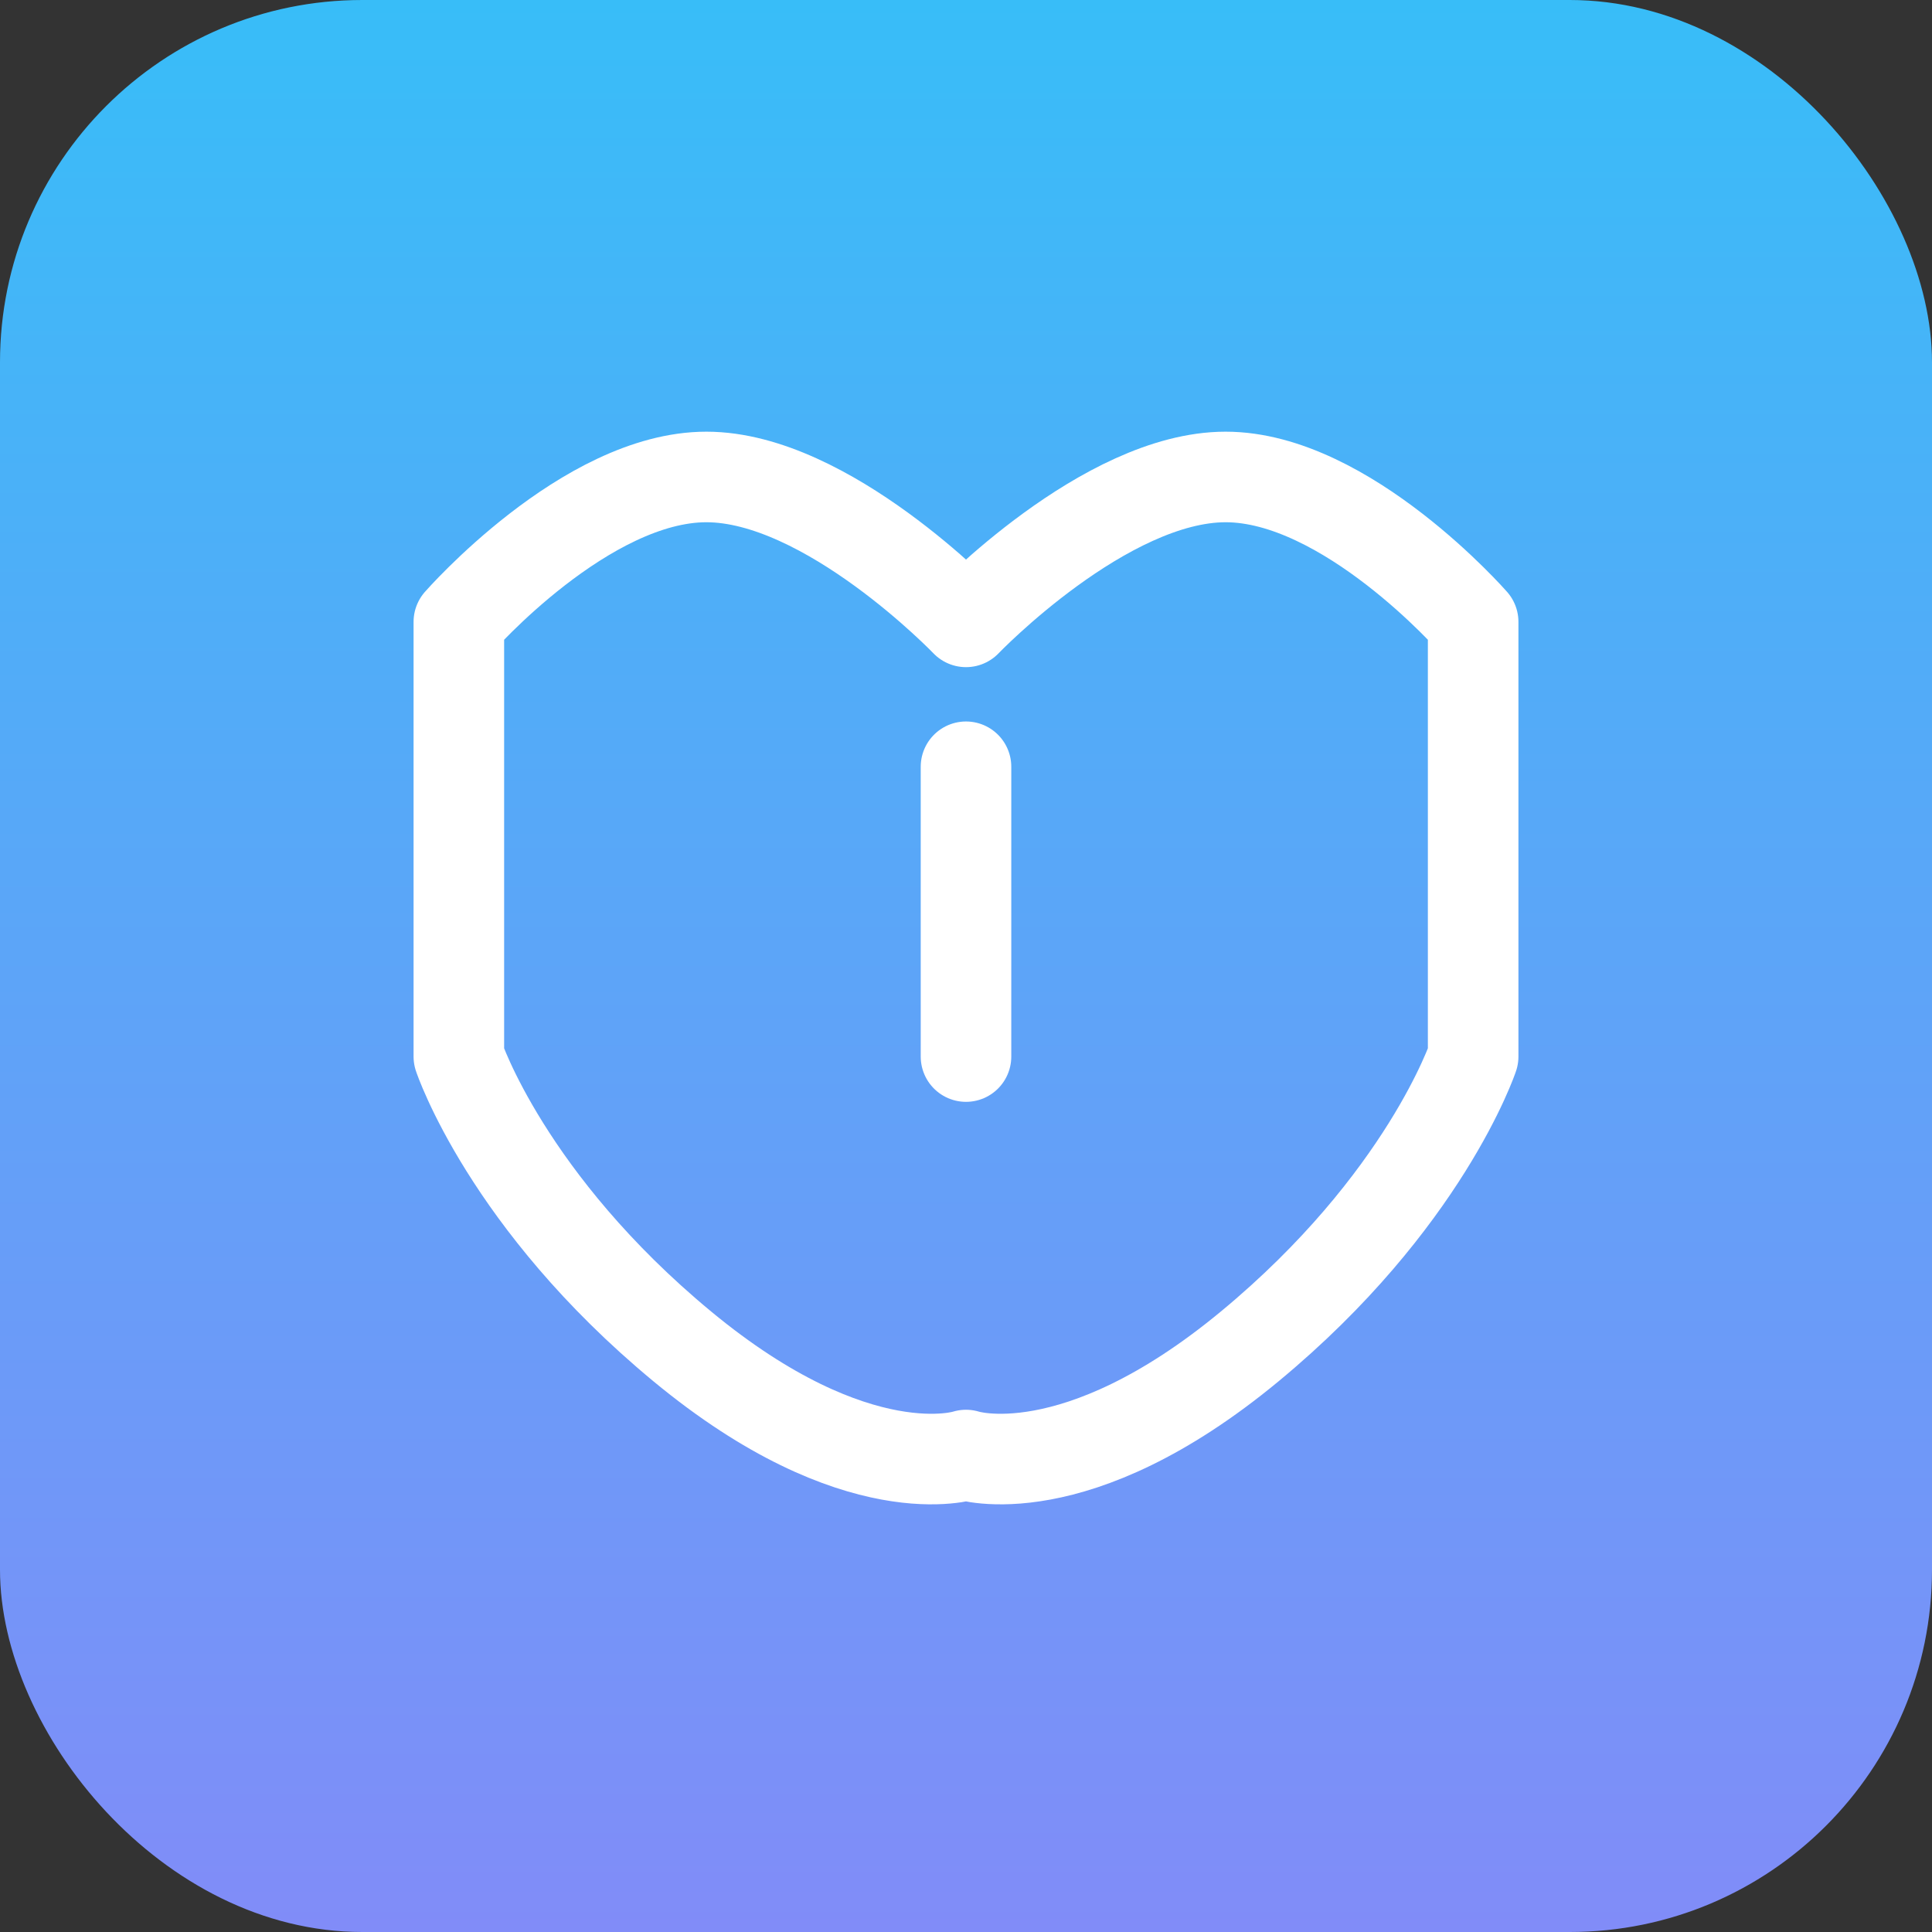
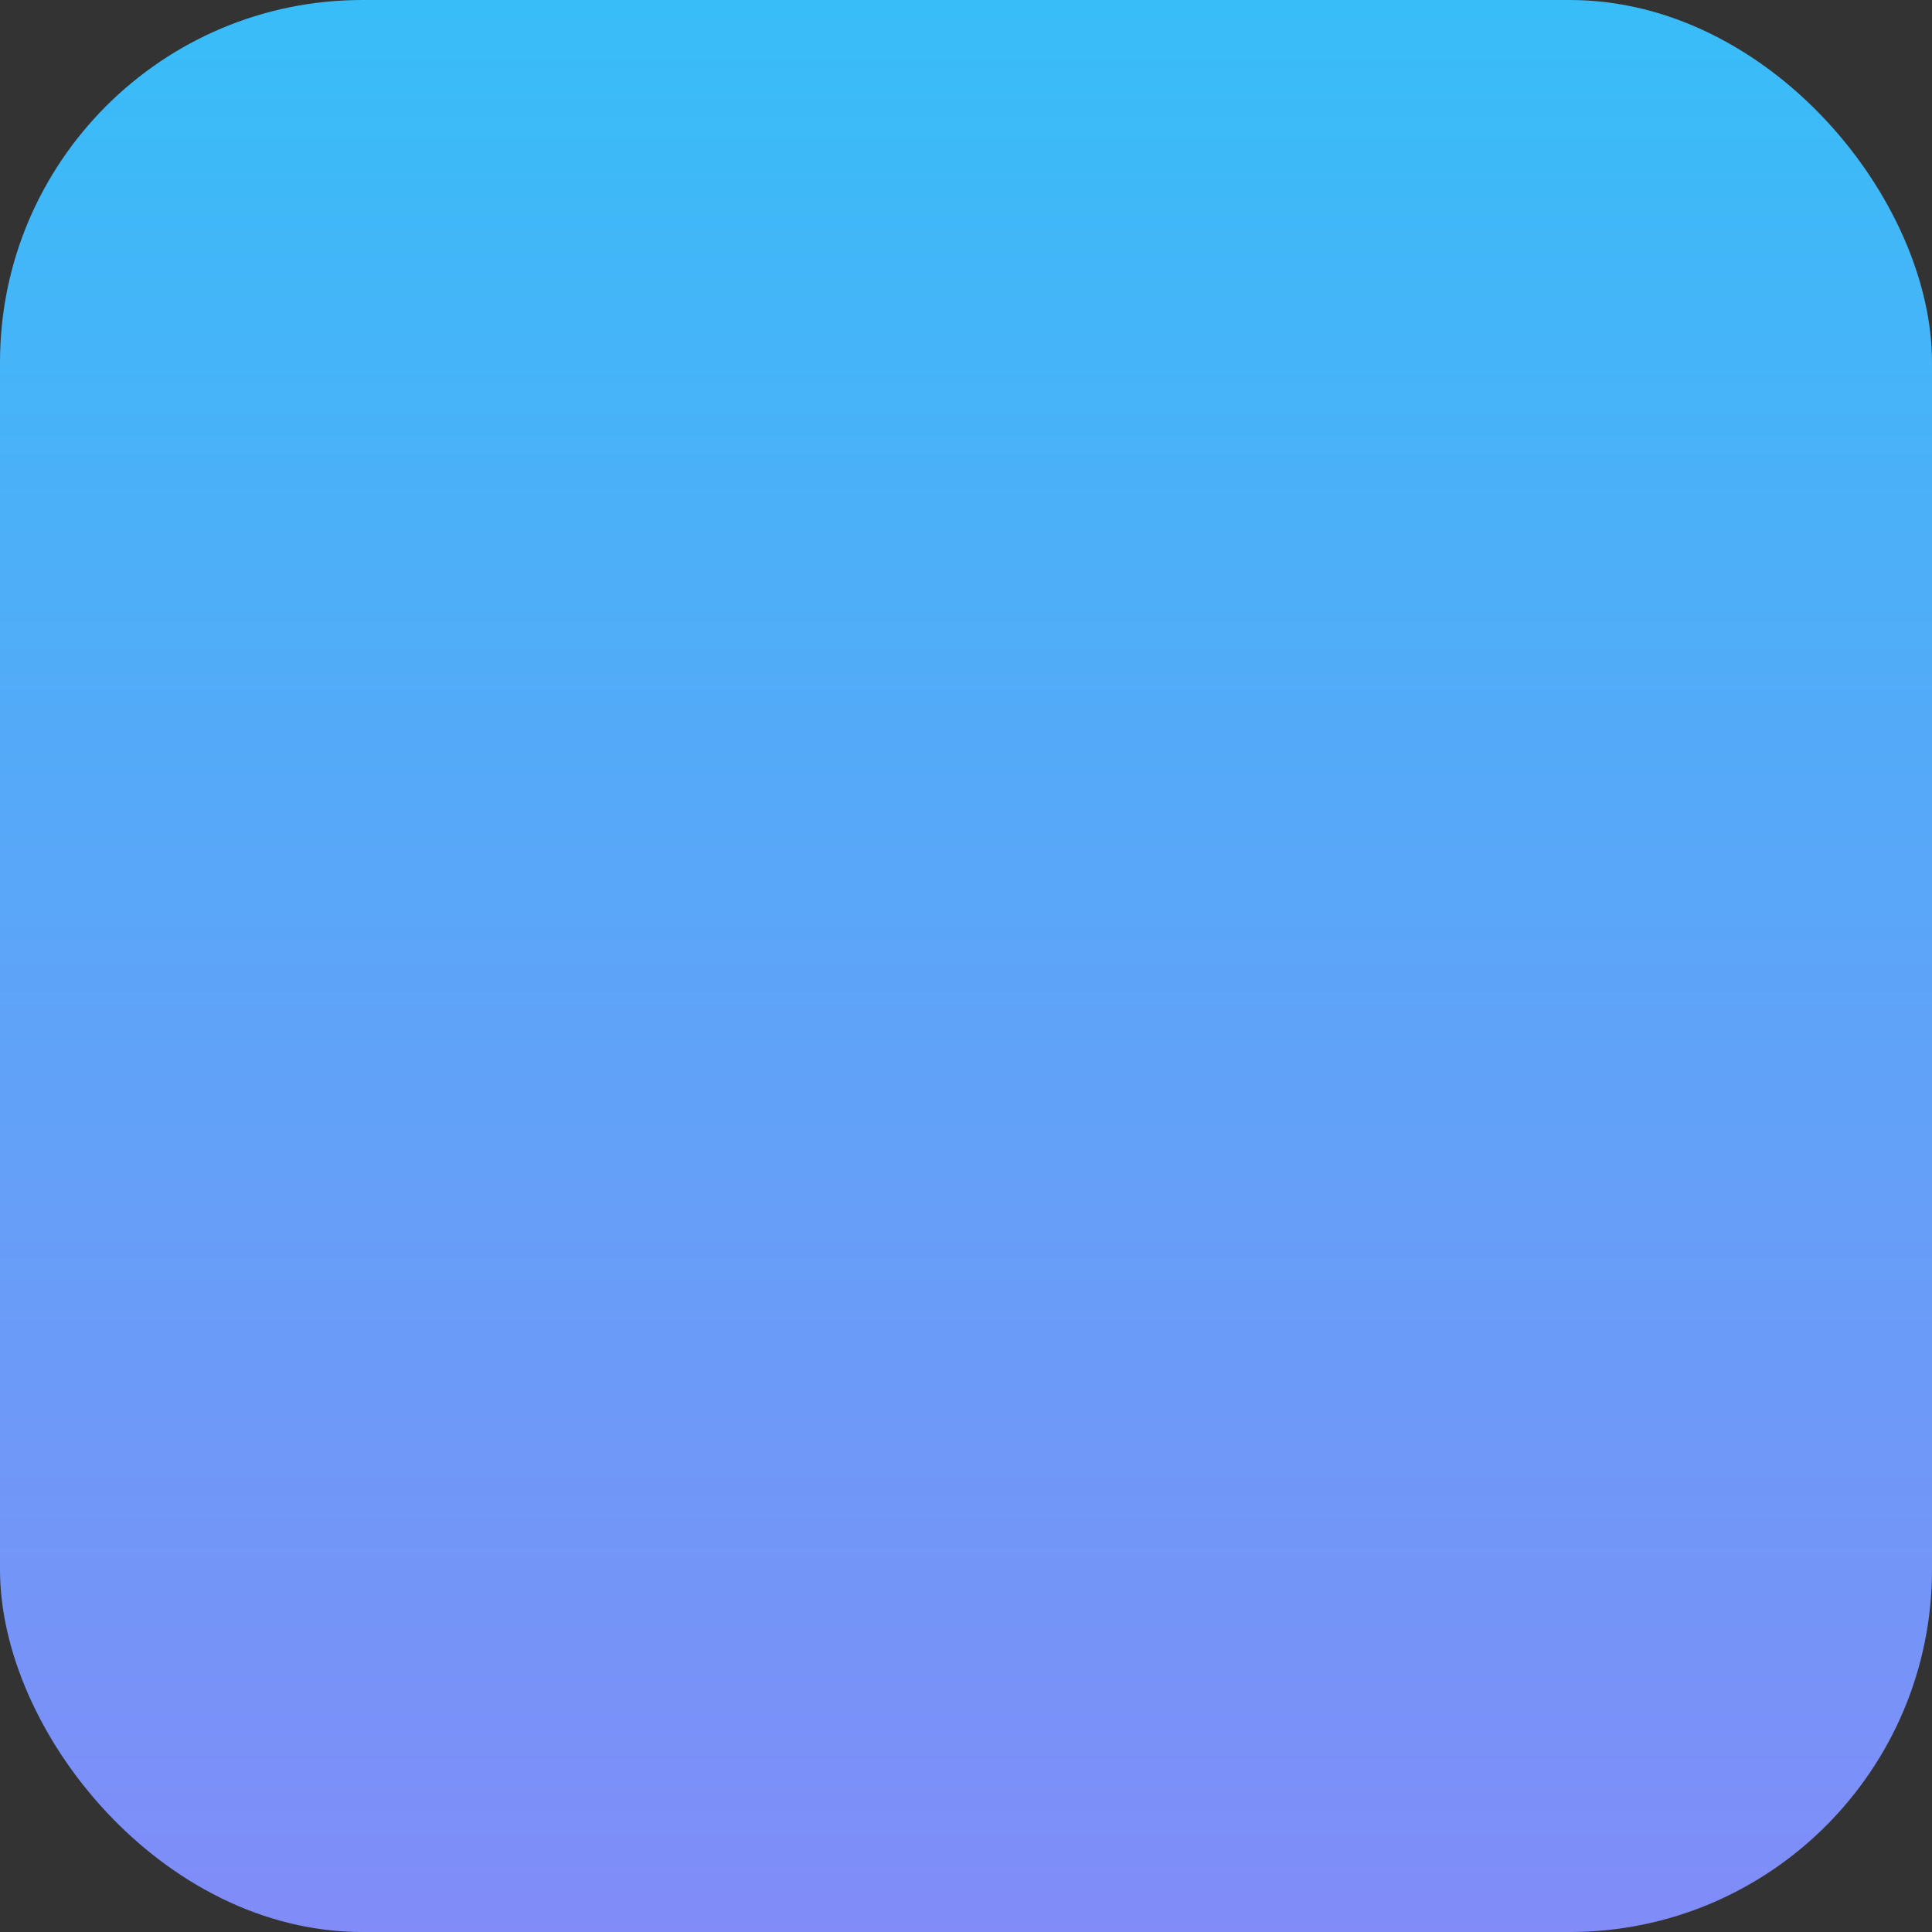
<svg xmlns="http://www.w3.org/2000/svg" width="64" height="64" viewBox="0 0 64 64" fill="none">
  <rect x="0" y="0" width="64" height="64" fill="#333333" stroke="none" />
  <rect width="64" height="64" rx="12" fill="url(#paint0_linear_1_2)" />
-   <path d="M48.8 20.6C48.8 20.6 44.6 15.8 40.6 15.8C36.6 15.8 32 20.6 32 20.6C32 20.6 27.4 15.8 23.4 15.8C19.4 15.8 15.2 20.6 15.2 20.6V35C15.2 35 16.8 39.8 22.6 44.6C28.4 49.4 32 48.2 32 48.2C32 48.2 35.6 49.4 41.4 44.6C47.2 39.8 48.8 35 48.8 35V20.6Z" stroke="white" stroke-width="3" stroke-linecap="round" stroke-linejoin="round" />
-   <path d="M32 25.4V35" stroke="white" stroke-width="3" stroke-linecap="round" stroke-linejoin="round" />
  <defs>
    <linearGradient id="paint0_linear_1_2" x1="32" y1="0" x2="32" y2="64" gradientUnits="userSpaceOnUse">
      <stop stop-color="#38bdf8" />
      <stop offset="1" stop-color="#818cf8" />
    </linearGradient>
  </defs>
</svg>